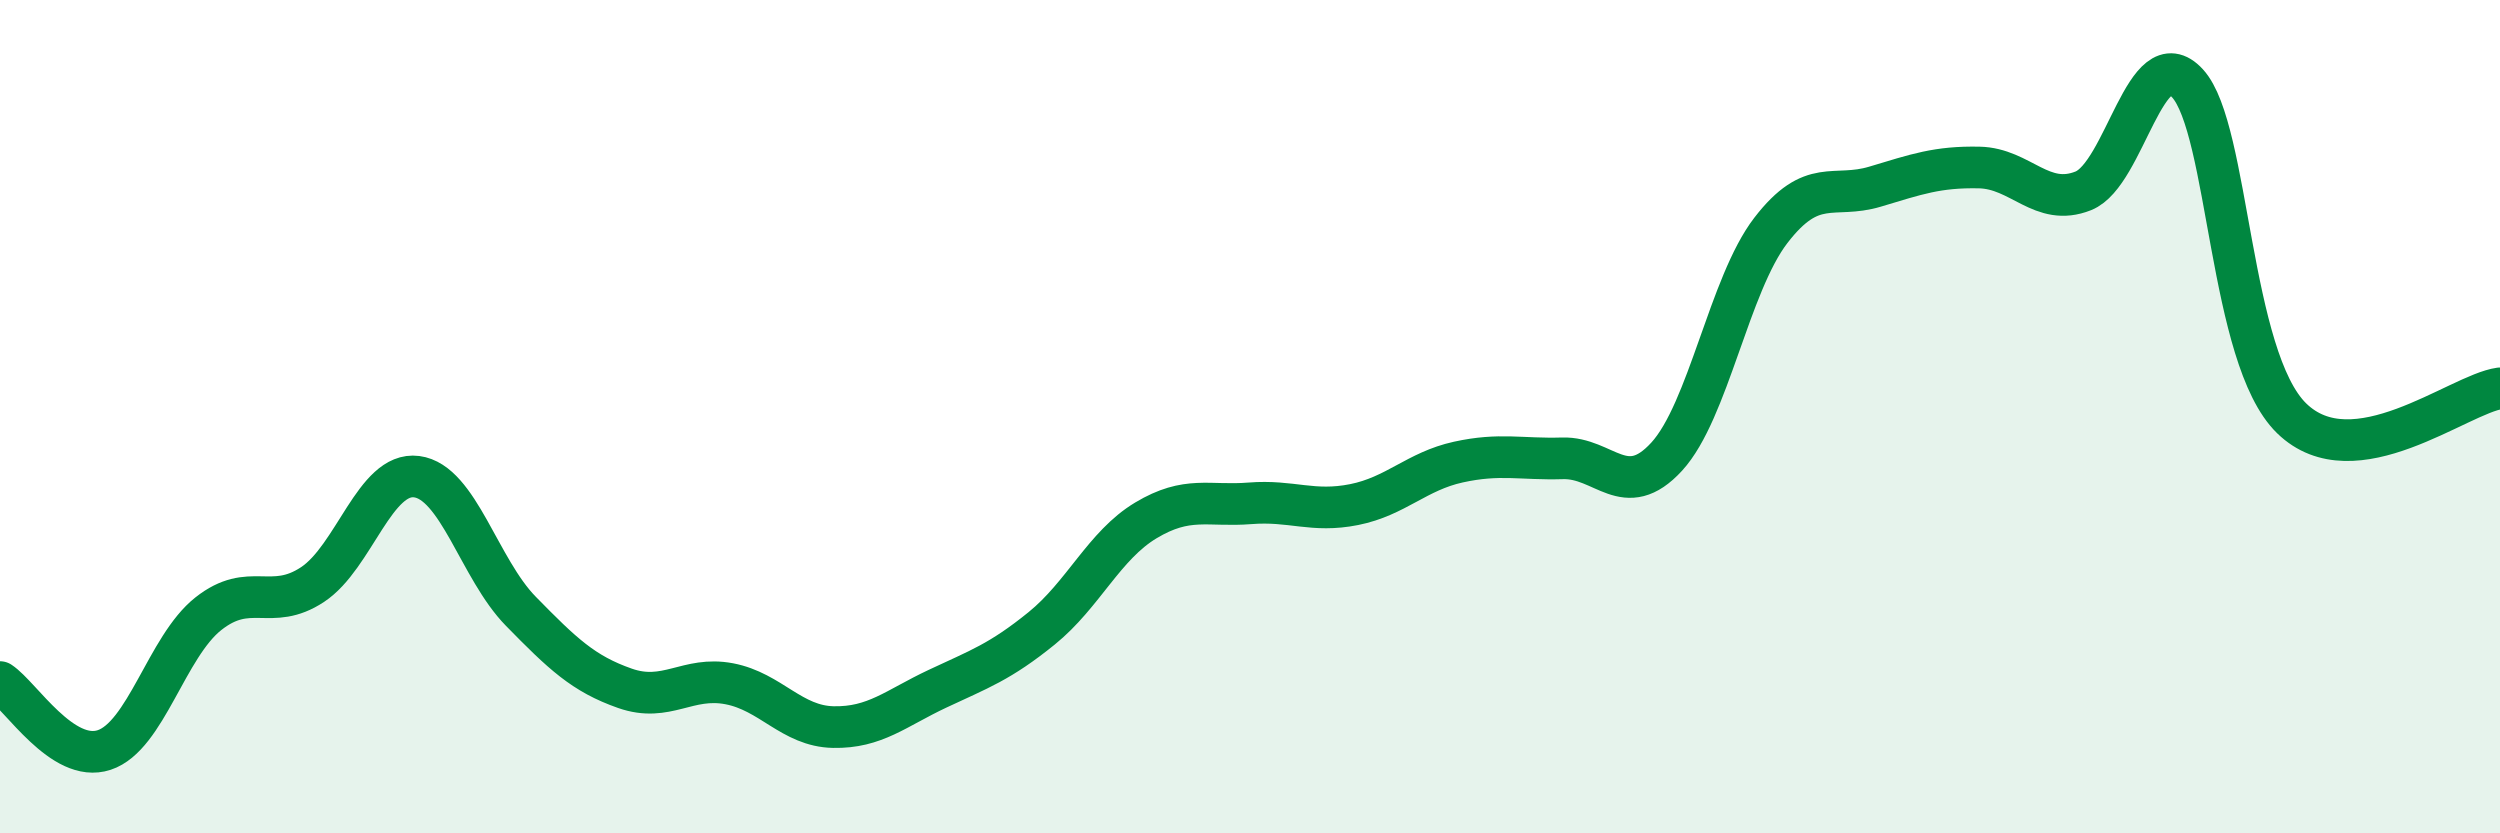
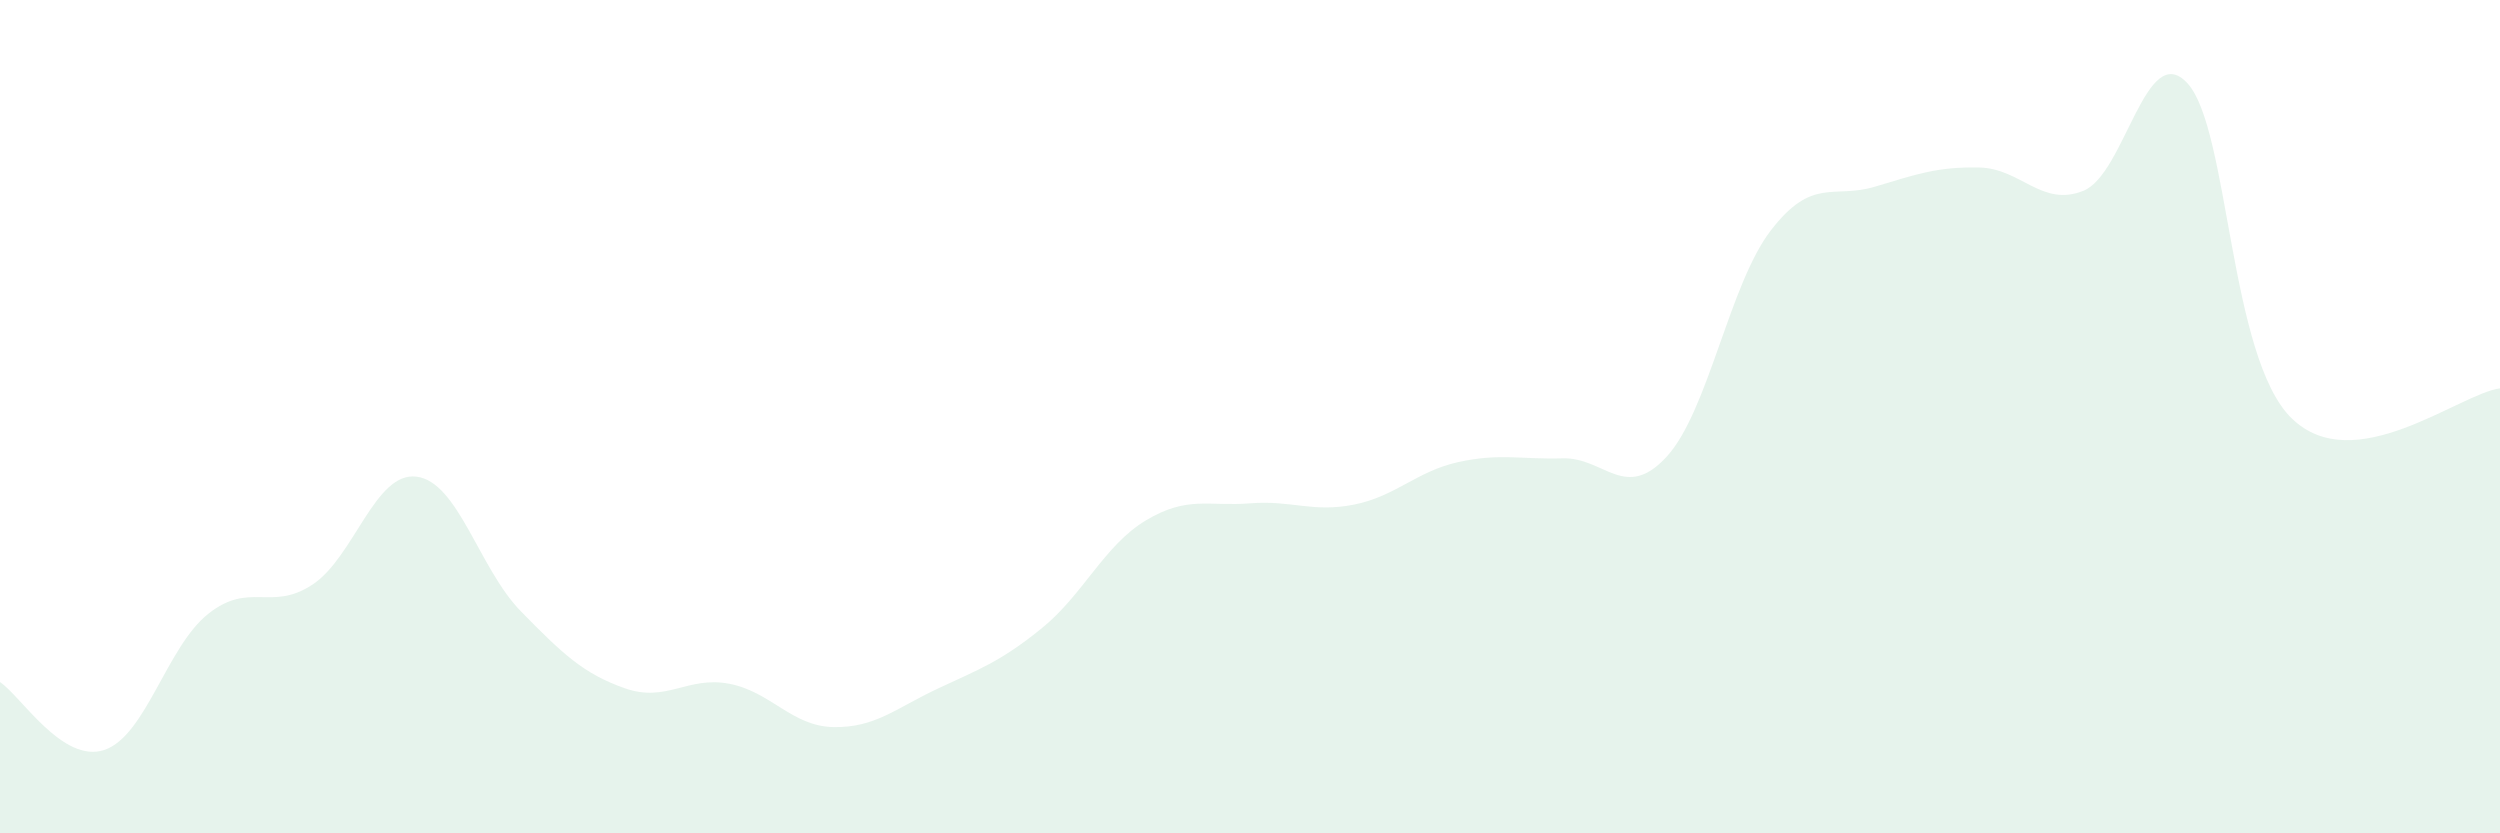
<svg xmlns="http://www.w3.org/2000/svg" width="60" height="20" viewBox="0 0 60 20">
  <path d="M 0,16.37 C 0.5,16.7 1.5,18.33 2.5,18 C 3.5,17.67 4,15.52 5,14.73 C 6,13.94 6.5,14.69 7.5,14.03 C 8.5,13.37 9,11.31 10,11.44 C 11,11.57 11.5,13.65 12.5,14.67 C 13.5,15.69 14,16.17 15,16.52 C 16,16.87 16.5,16.22 17.5,16.41 C 18.5,16.6 19,17.43 20,17.45 C 21,17.47 21.5,17 22.5,16.53 C 23.5,16.06 24,15.89 25,15.08 C 26,14.27 26.5,13.09 27.5,12.49 C 28.5,11.89 29,12.16 30,12.08 C 31,12 31.5,12.31 32.5,12.11 C 33.5,11.91 34,11.31 35,11.09 C 36,10.87 36.5,11.03 37.5,11 C 38.5,10.97 39,12.05 40,10.96 C 41,9.87 41.5,6.83 42.5,5.53 C 43.5,4.23 44,4.78 45,4.48 C 46,4.18 46.5,4 47.5,4.02 C 48.5,4.04 49,4.98 50,4.58 C 51,4.18 51.5,0.91 52.5,2 C 53.5,3.09 53.5,8.58 55,10.04 C 56.5,11.5 59,9.46 60,9.32L60 20L0 20Z" fill="#008740" opacity="0.1" stroke-linecap="round" stroke-linejoin="round" />
-   <path d="M 0,16.37 C 0.5,16.7 1.5,18.33 2.5,18 C 3.5,17.67 4,15.52 5,14.73 C 6,13.94 6.5,14.69 7.5,14.03 C 8.5,13.37 9,11.31 10,11.44 C 11,11.57 11.5,13.65 12.5,14.67 C 13.5,15.69 14,16.17 15,16.52 C 16,16.87 16.5,16.22 17.5,16.41 C 18.5,16.6 19,17.43 20,17.45 C 21,17.47 21.5,17 22.5,16.53 C 23.5,16.06 24,15.89 25,15.08 C 26,14.27 26.5,13.09 27.5,12.49 C 28.5,11.89 29,12.16 30,12.08 C 31,12 31.5,12.31 32.5,12.11 C 33.5,11.91 34,11.31 35,11.09 C 36,10.87 36.5,11.03 37.5,11 C 38.5,10.97 39,12.05 40,10.96 C 41,9.87 41.5,6.83 42.5,5.53 C 43.5,4.23 44,4.78 45,4.48 C 46,4.18 46.5,4 47.5,4.02 C 48.5,4.04 49,4.98 50,4.58 C 51,4.18 51.5,0.91 52.5,2 C 53.5,3.09 53.5,8.58 55,10.04 C 56.5,11.5 59,9.46 60,9.32" stroke="#008740" stroke-width="1" fill="none" stroke-linecap="round" stroke-linejoin="round" />
</svg>